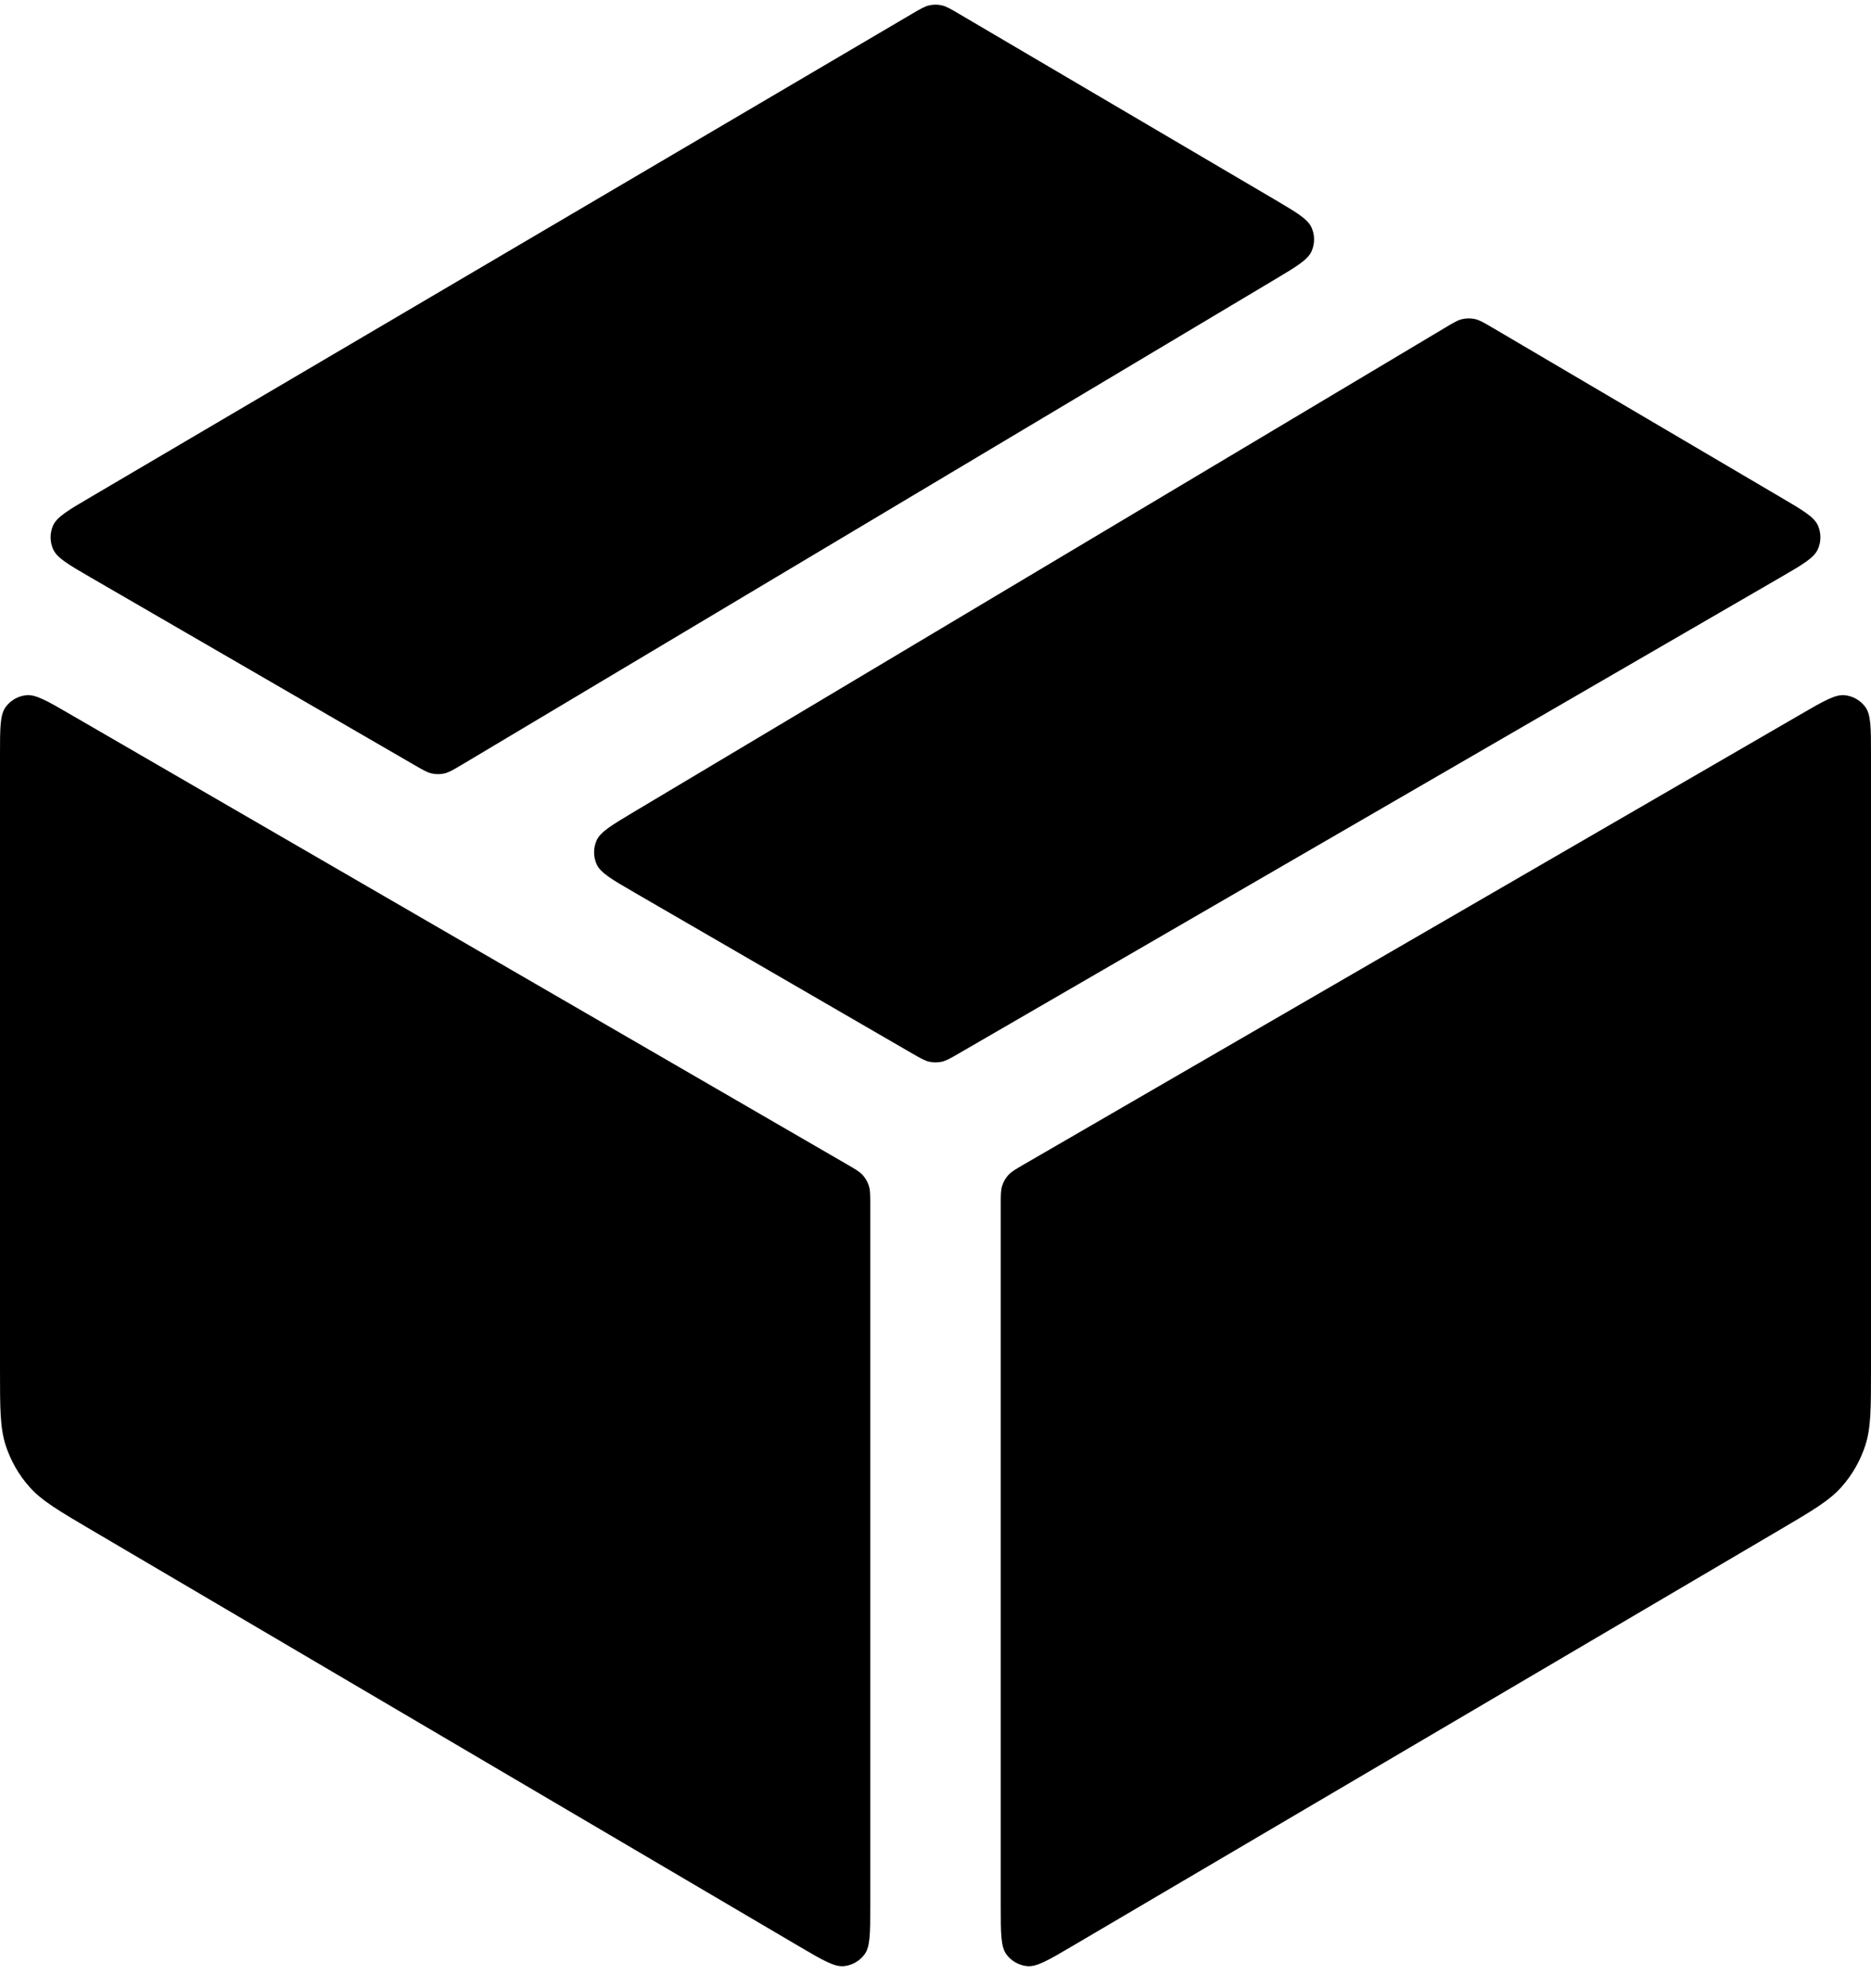
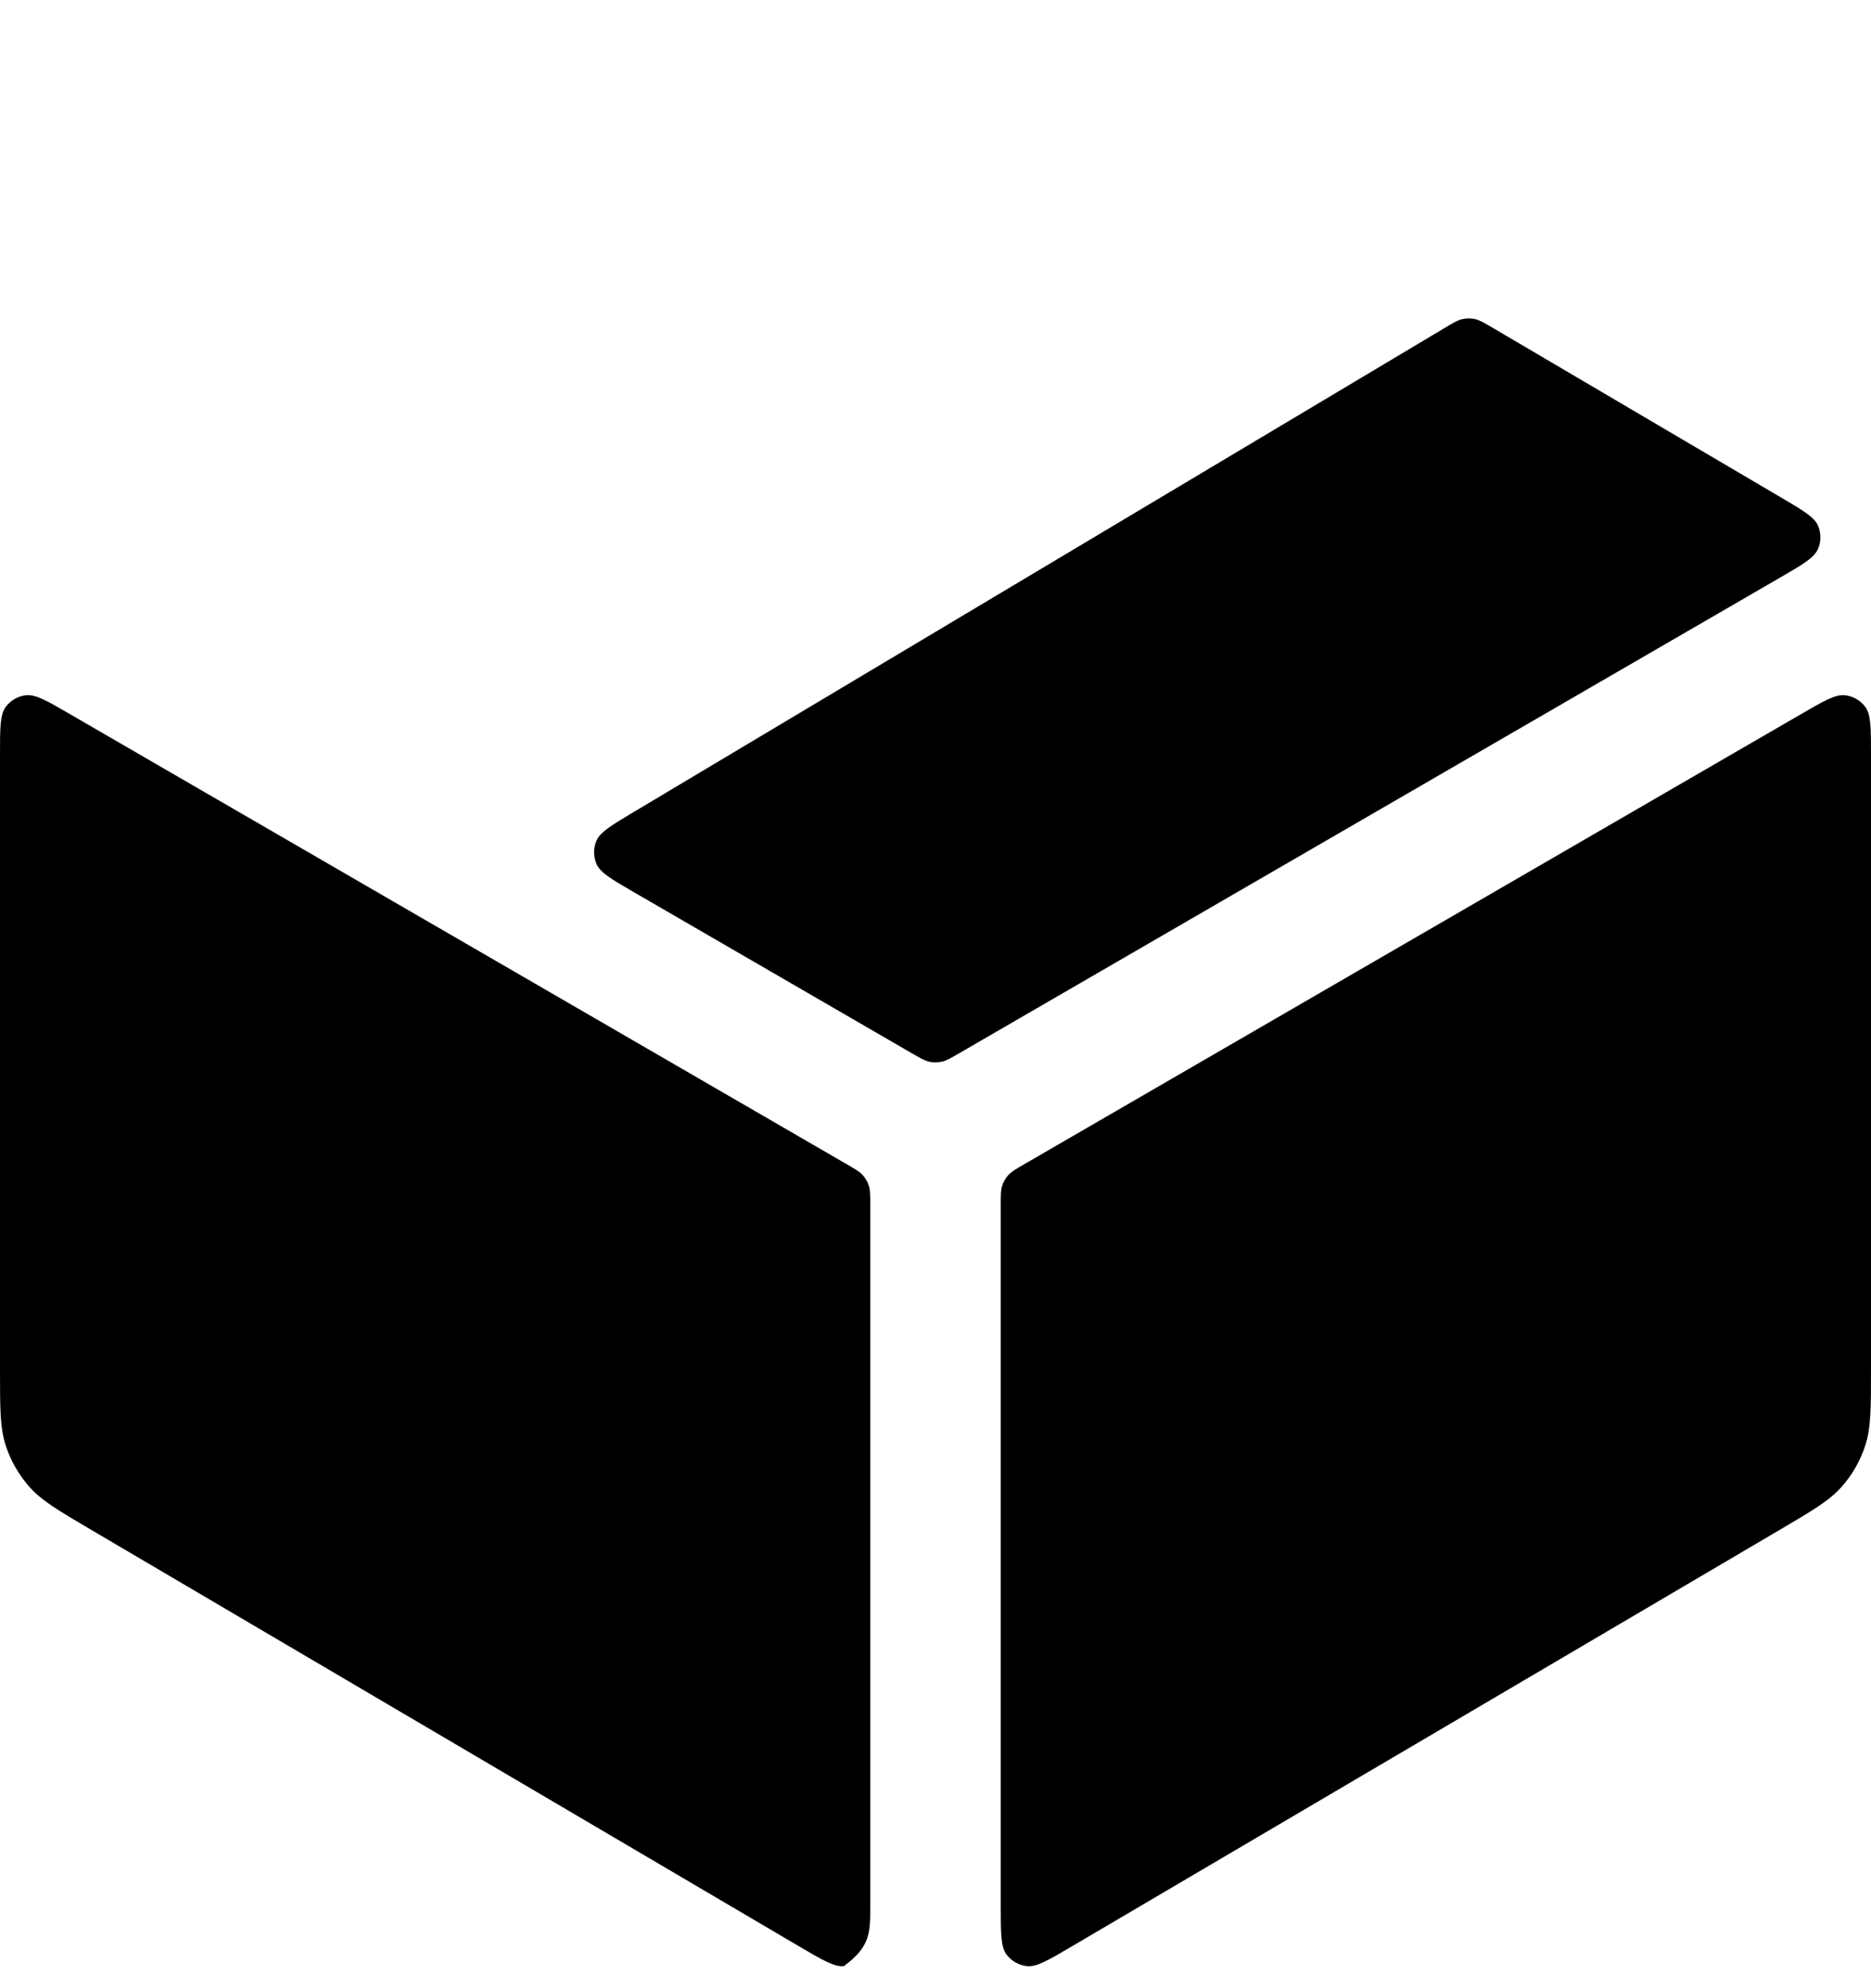
<svg xmlns="http://www.w3.org/2000/svg" fill="none" viewBox="0 0 32 34" height="34" width="32">
-   <path fill="black" d="M16.406 0.239C16.258 0.152 16.184 0.108 16.105 0.091C16.036 0.076 15.964 0.076 15.895 0.091C15.816 0.108 15.742 0.152 15.594 0.239L1.555 8.498C1.166 8.726 0.972 8.84 0.907 8.988C0.851 9.117 0.851 9.265 0.909 9.393C0.975 9.541 1.169 9.654 1.559 9.88L7.088 13.083C7.236 13.169 7.31 13.212 7.389 13.228C7.459 13.243 7.531 13.242 7.6 13.227C7.679 13.209 7.752 13.165 7.899 13.078L21.796 4.784C22.178 4.556 22.369 4.442 22.433 4.295C22.489 4.166 22.489 4.02 22.432 3.892C22.367 3.745 22.175 3.633 21.792 3.407L16.406 0.239Z" />
  <path fill="black" d="M10.842 13.884C10.458 14.113 10.266 14.228 10.202 14.376C10.146 14.505 10.147 14.651 10.204 14.779C10.27 14.926 10.464 15.039 10.851 15.263L15.599 18.014C15.745 18.098 15.818 18.141 15.896 18.157C15.964 18.172 16.035 18.172 16.104 18.157C16.182 18.141 16.255 18.098 16.401 18.014L30.441 9.88C30.831 9.654 31.025 9.541 31.091 9.393C31.149 9.265 31.149 9.117 31.093 8.988C31.028 8.84 30.834 8.726 30.445 8.498L25.527 5.604C25.378 5.517 25.304 5.473 25.225 5.456C25.155 5.441 25.082 5.441 25.012 5.457C24.933 5.474 24.859 5.518 24.711 5.607L10.842 13.884Z" />
  <path fill="black" d="M32 12.907C32 12.451 32 12.224 31.904 12.092C31.821 11.977 31.693 11.904 31.552 11.889C31.39 11.872 31.193 11.986 30.799 12.215L17.515 19.911C17.37 19.995 17.297 20.037 17.244 20.096C17.198 20.148 17.162 20.209 17.141 20.276C17.116 20.351 17.116 20.435 17.116 20.603V32.601C17.116 33.06 17.116 33.289 17.212 33.421C17.296 33.535 17.425 33.609 17.567 33.623C17.729 33.639 17.927 33.523 18.322 33.291L30.422 26.172C30.997 25.834 31.285 25.665 31.494 25.43C31.679 25.223 31.818 24.979 31.904 24.714C32 24.415 32 24.081 32 23.414V12.907Z" />
-   <path fill="black" d="M13.678 33.291C14.073 33.523 14.271 33.639 14.433 33.623C14.575 33.609 14.704 33.535 14.787 33.421C14.884 33.289 14.884 33.06 14.884 32.601V20.603C14.884 20.435 14.884 20.351 14.859 20.276C14.838 20.209 14.802 20.148 14.756 20.096C14.703 20.037 14.63 19.995 14.485 19.911L1.201 12.215C0.807 11.986 0.61 11.872 0.448 11.889C0.307 11.904 0.179 11.977 0.096 12.092C0 12.224 0 12.451 0 12.907V23.414C0 24.081 0 24.415 0.096 24.714C0.182 24.979 0.321 25.223 0.506 25.43C0.715 25.665 1.003 25.834 1.577 26.172L13.678 33.291Z" />
+   <path fill="black" d="M13.678 33.291C14.073 33.523 14.271 33.639 14.433 33.623C14.884 33.289 14.884 33.06 14.884 32.601V20.603C14.884 20.435 14.884 20.351 14.859 20.276C14.838 20.209 14.802 20.148 14.756 20.096C14.703 20.037 14.63 19.995 14.485 19.911L1.201 12.215C0.807 11.986 0.61 11.872 0.448 11.889C0.307 11.904 0.179 11.977 0.096 12.092C0 12.224 0 12.451 0 12.907V23.414C0 24.081 0 24.415 0.096 24.714C0.182 24.979 0.321 25.223 0.506 25.43C0.715 25.665 1.003 25.834 1.577 26.172L13.678 33.291Z" />
</svg>